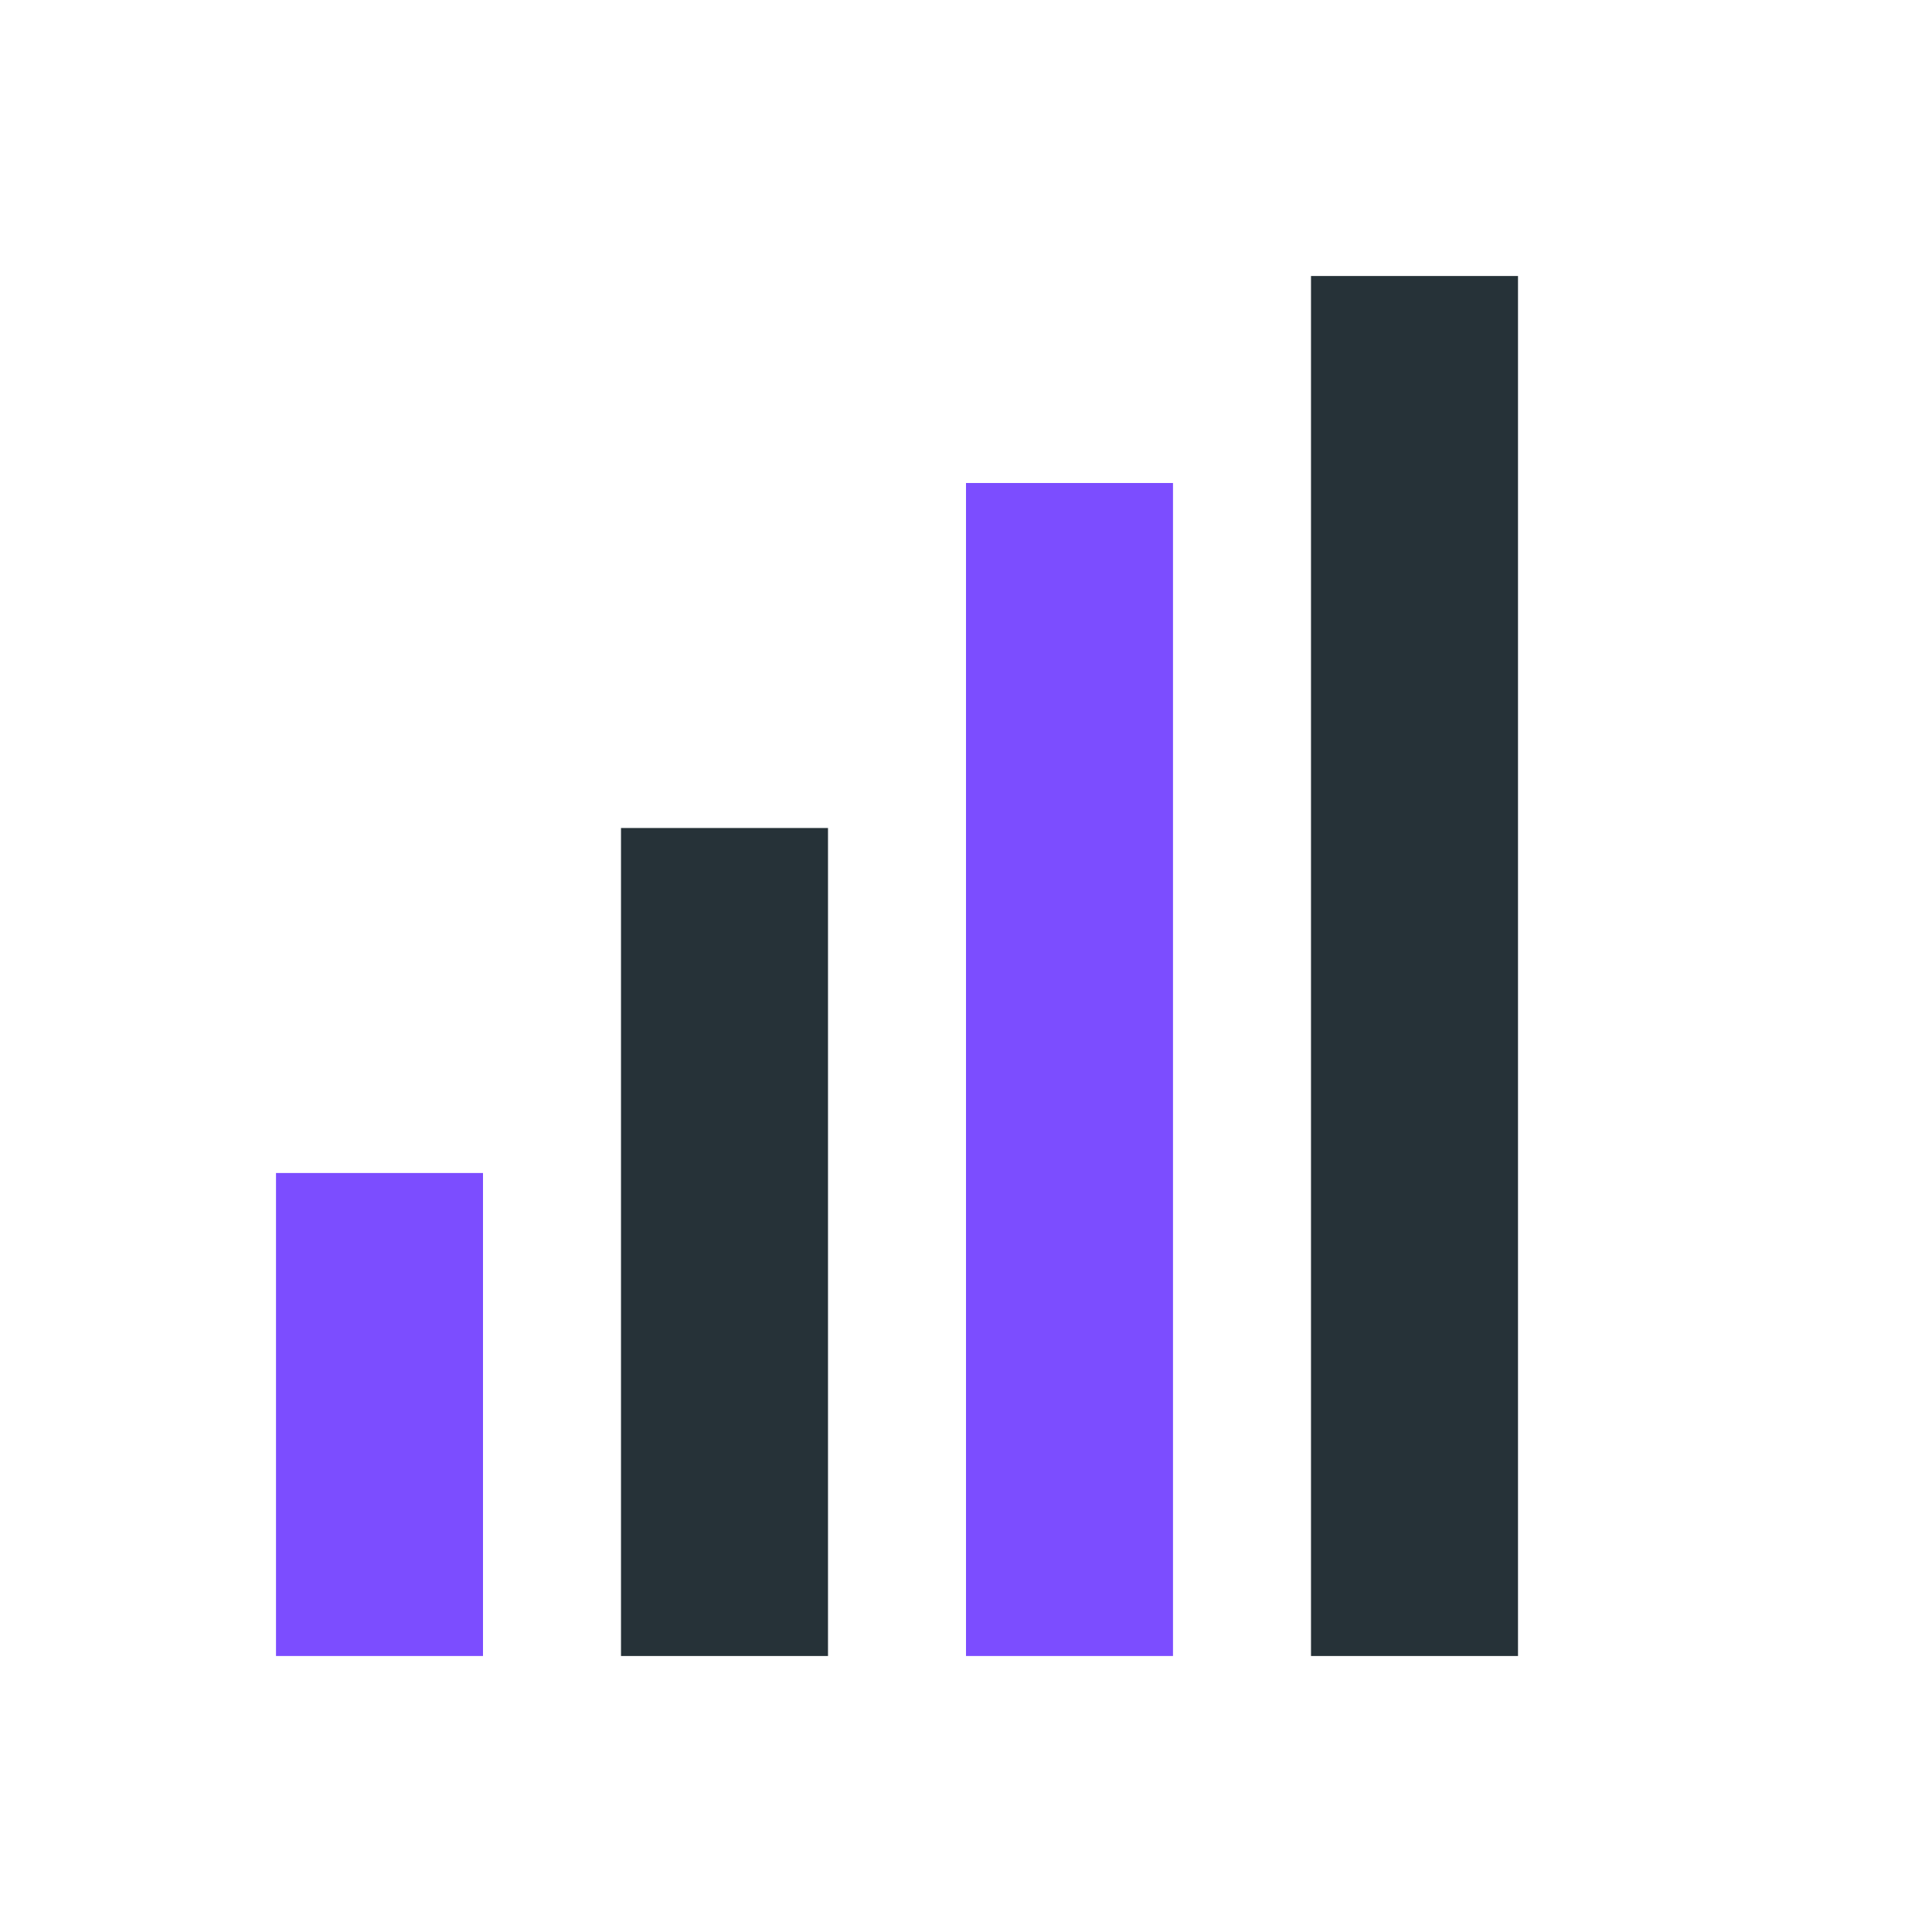
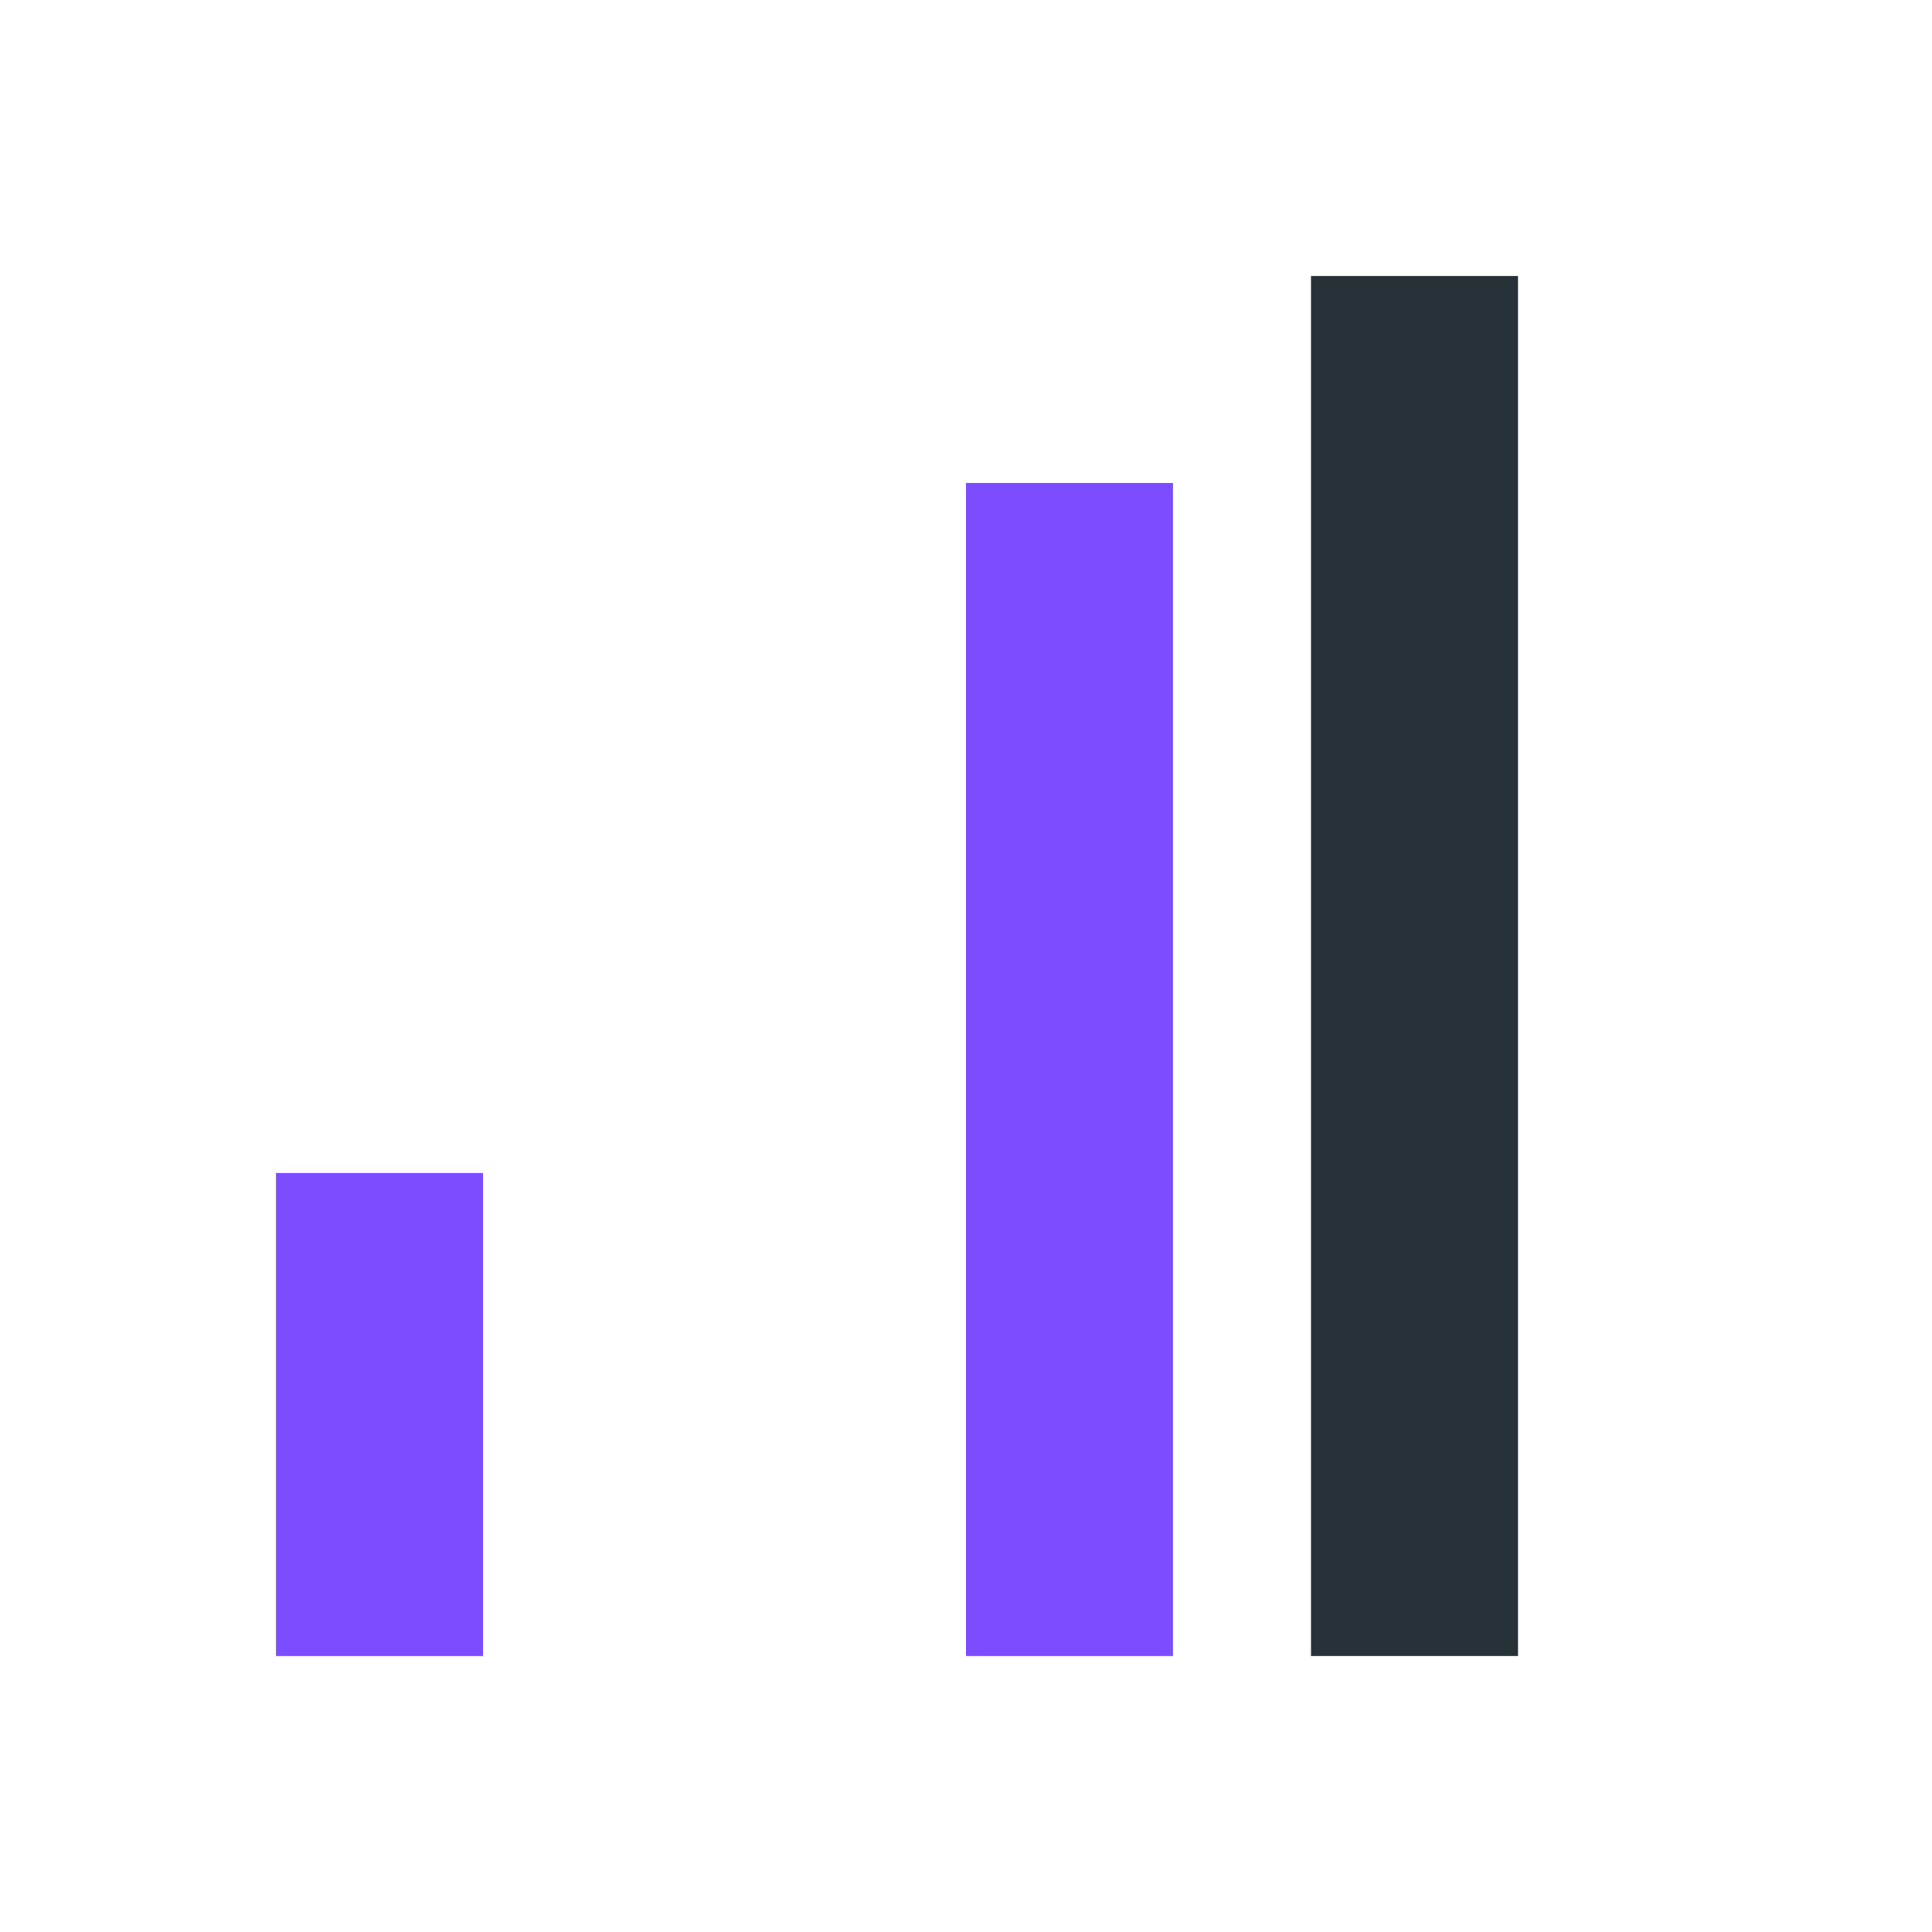
<svg xmlns="http://www.w3.org/2000/svg" width="28" height="28" viewBox="0 0 28 28">
  <rect x="4" y="17" width="3" height="7" fill="#7C4DFF" />
-   <rect x="9" y="12" width="3" height="12" fill="#263238" />
  <rect x="14" y="7" width="3" height="17" fill="#7C4DFF" />
  <rect x="19" y="4" width="3" height="20" fill="#263238" />
</svg>